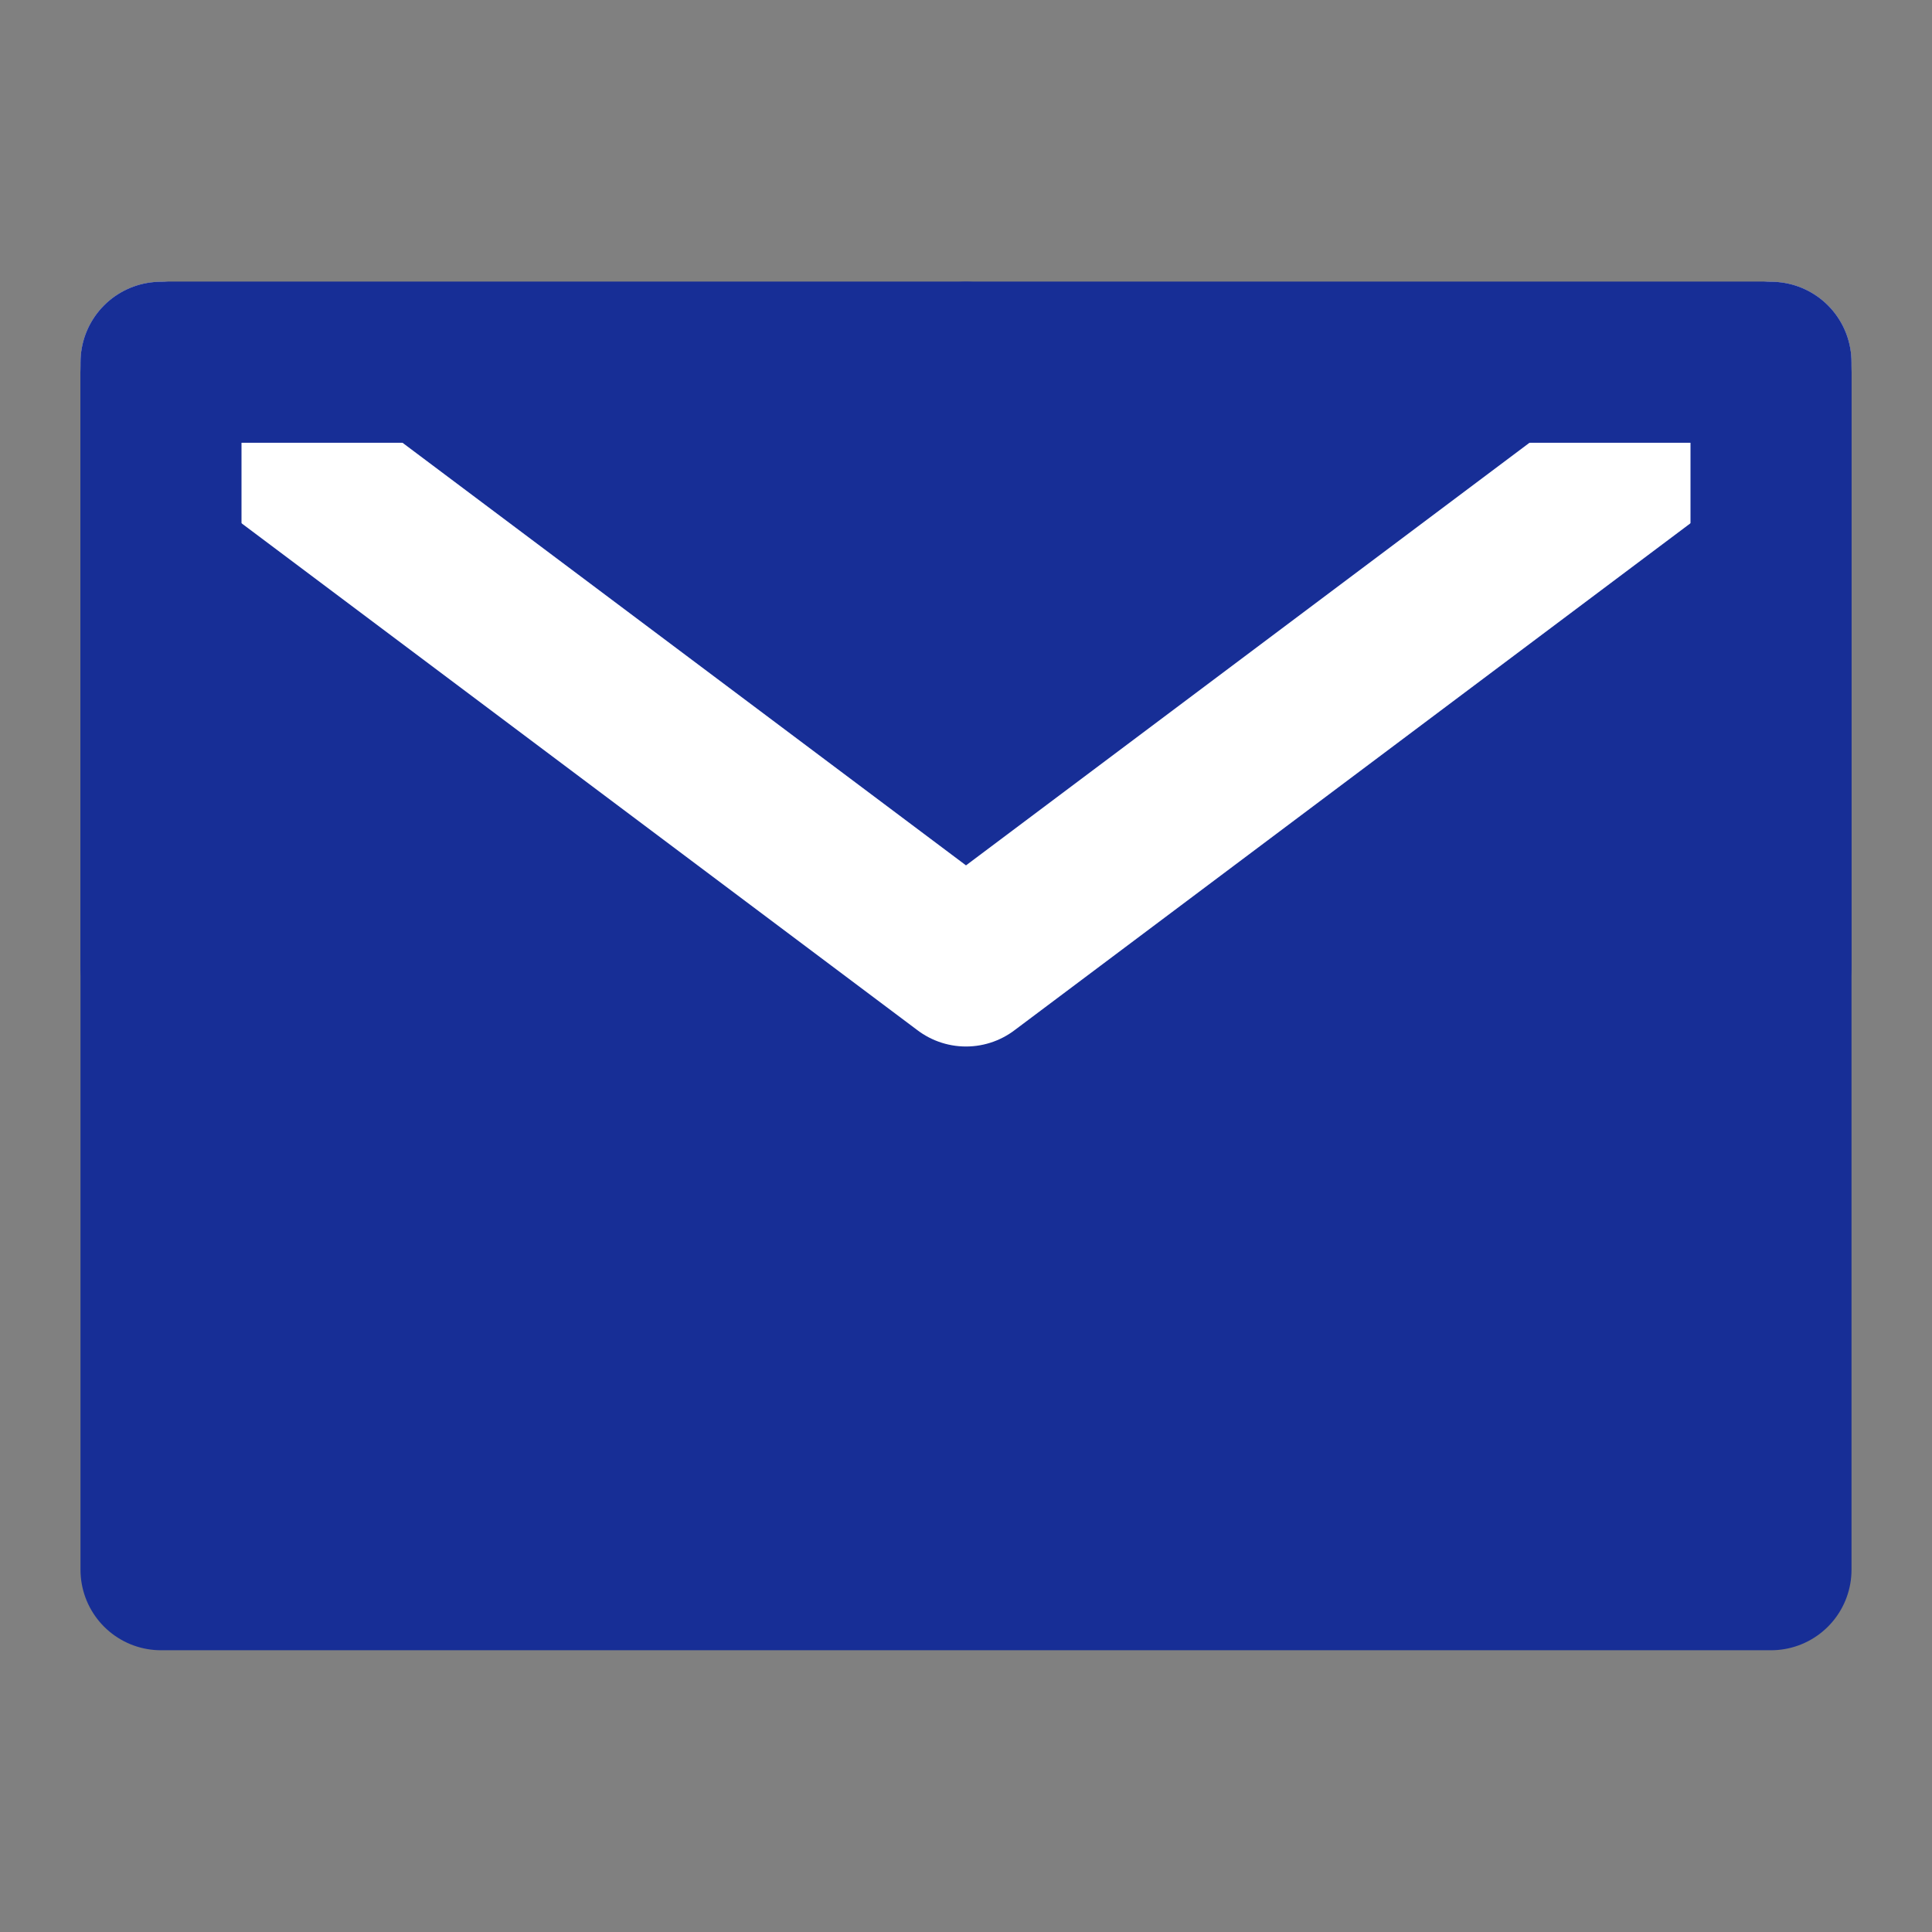
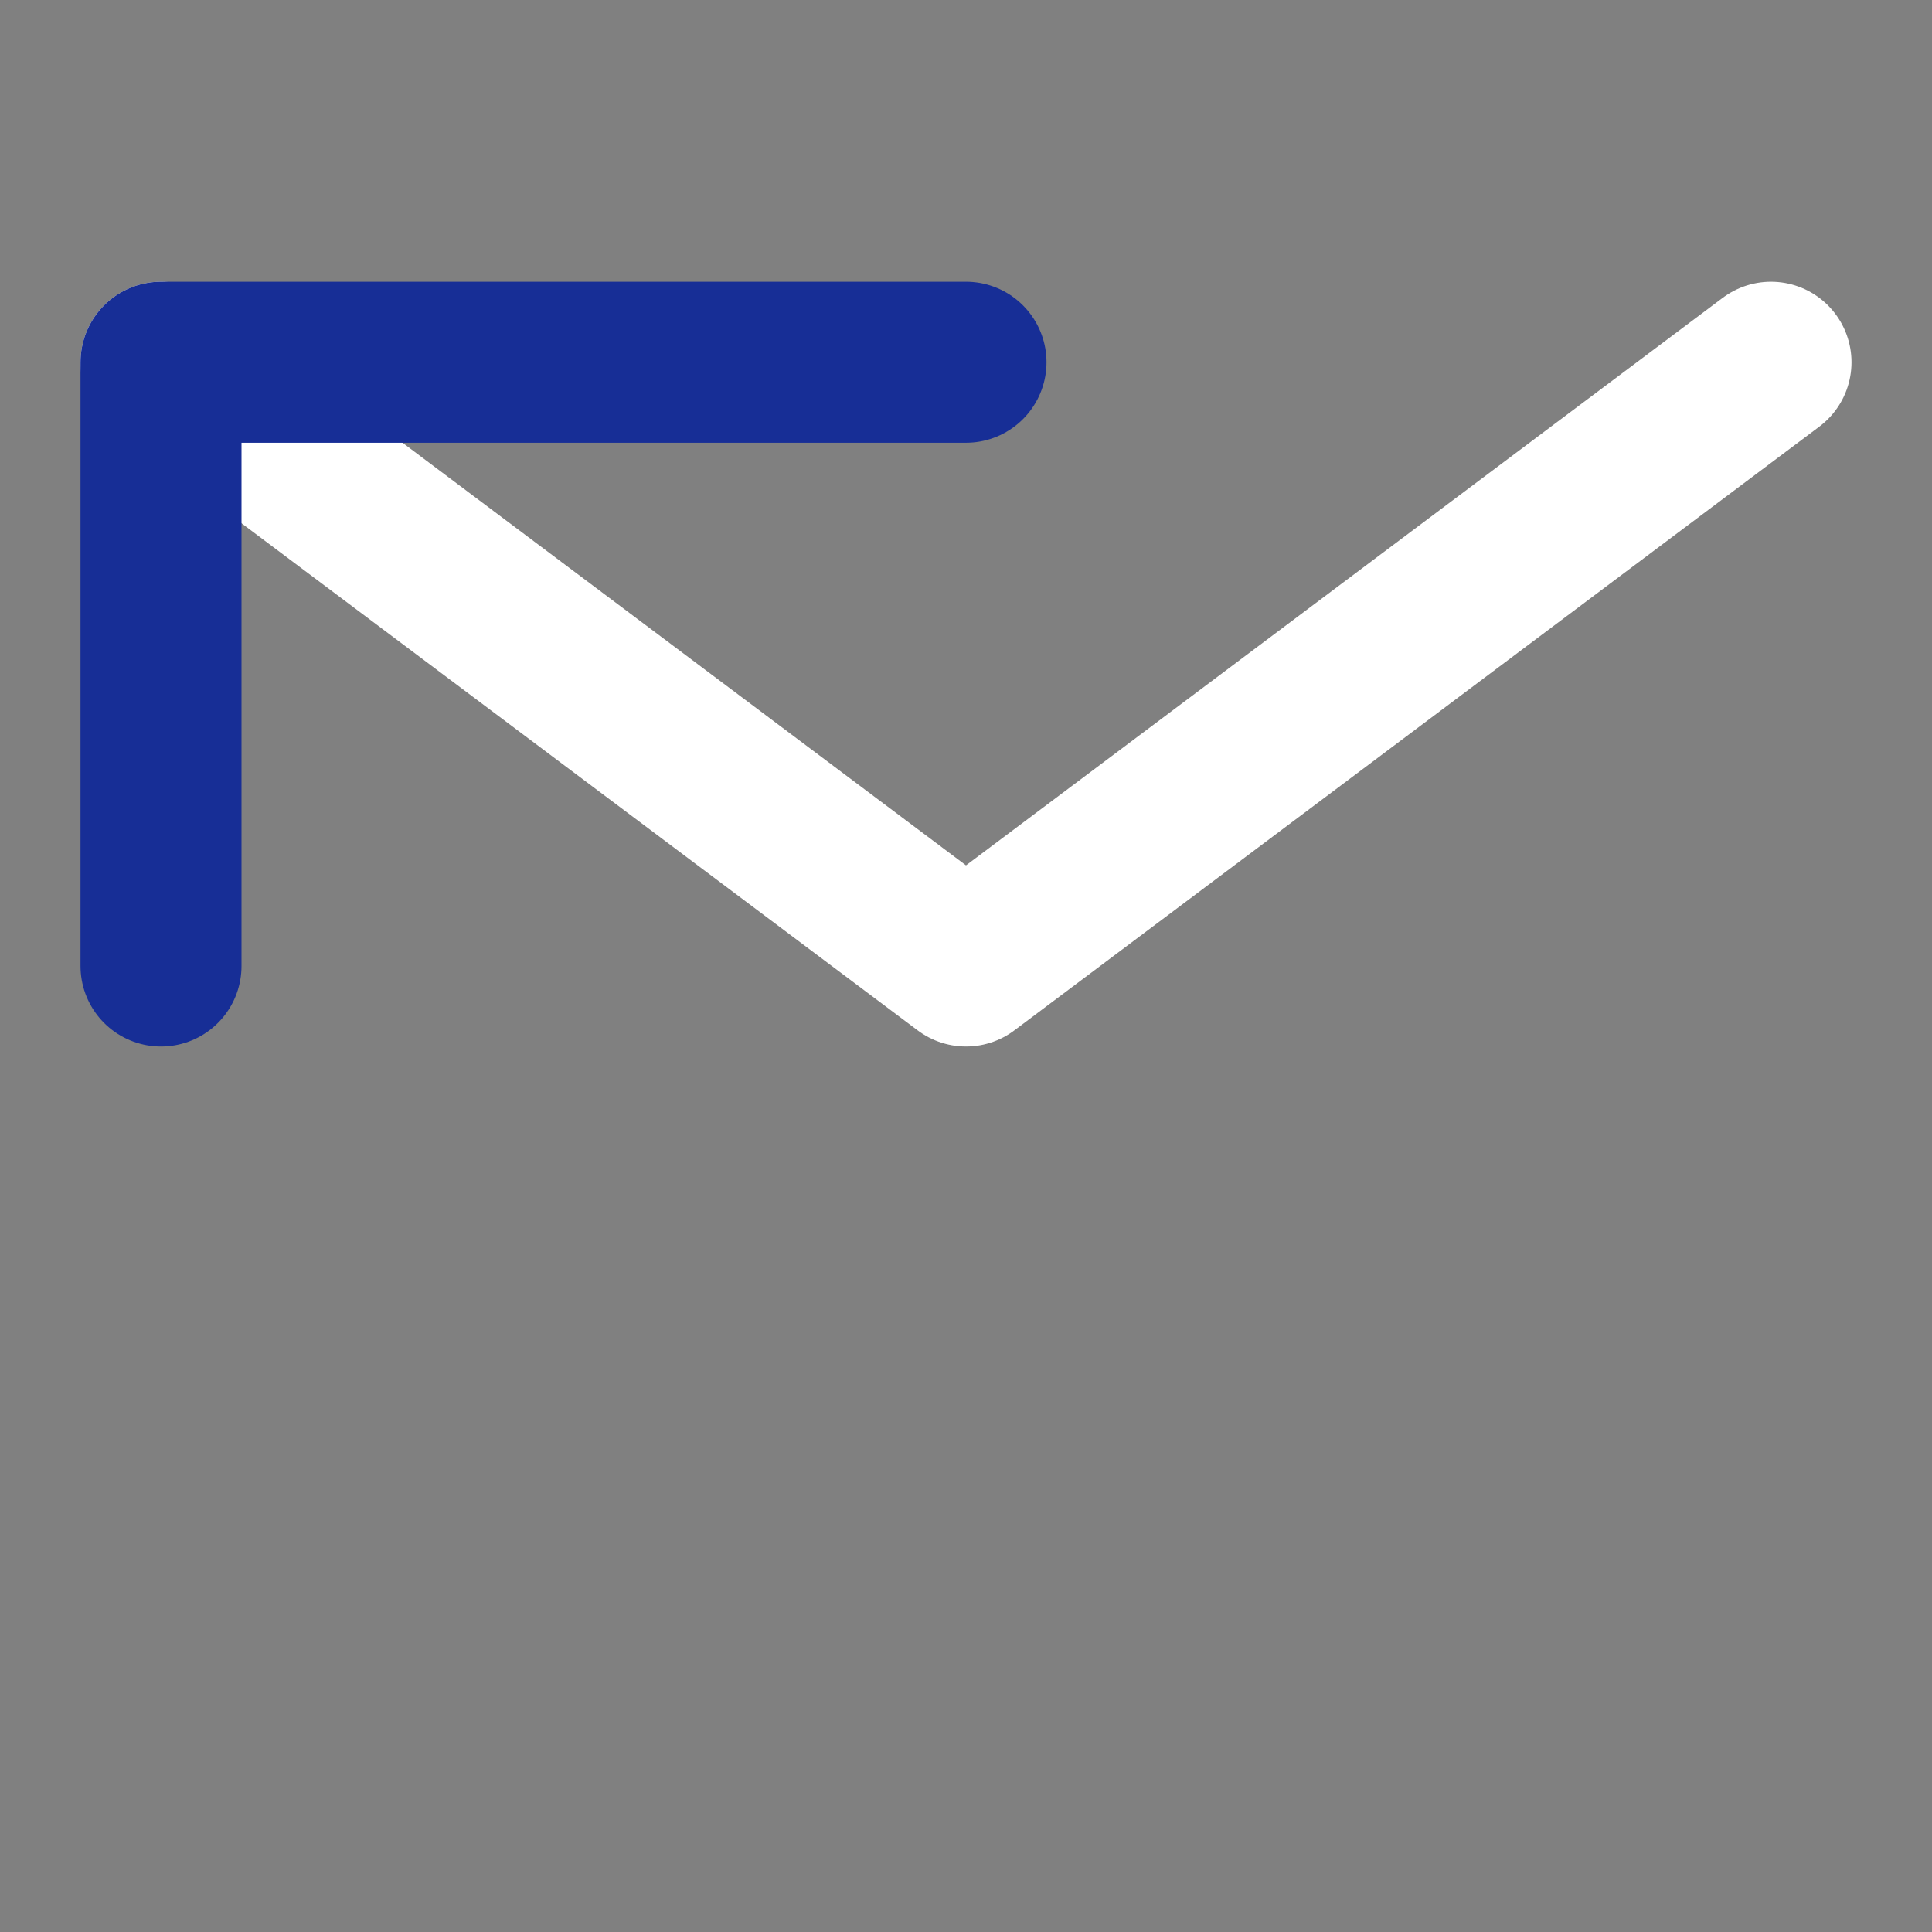
<svg xmlns="http://www.w3.org/2000/svg" width="24" height="24" viewBox="0 0 48 48" fill="none">
  <rect x="0" y="0" width="48" height="48" fill="#808080" stroke="none" />
-   <path d="M4 39H44V24V9H24H4V24V39Z" fill="#172E96" stroke="#172E96" stroke-width="4" stroke-linejoin="round" />
  <path d="M4 9L24 24L44 9" stroke="#FFF" stroke-width="4" stroke-linecap="round" stroke-linejoin="round" />
  <path d="M24 9H4V24" stroke="#172E96" stroke-width="4" stroke-linecap="round" stroke-linejoin="round" />
-   <path d="M44 24V9H24" stroke="#172E96" stroke-width="4" stroke-linecap="round" stroke-linejoin="round" />
</svg>